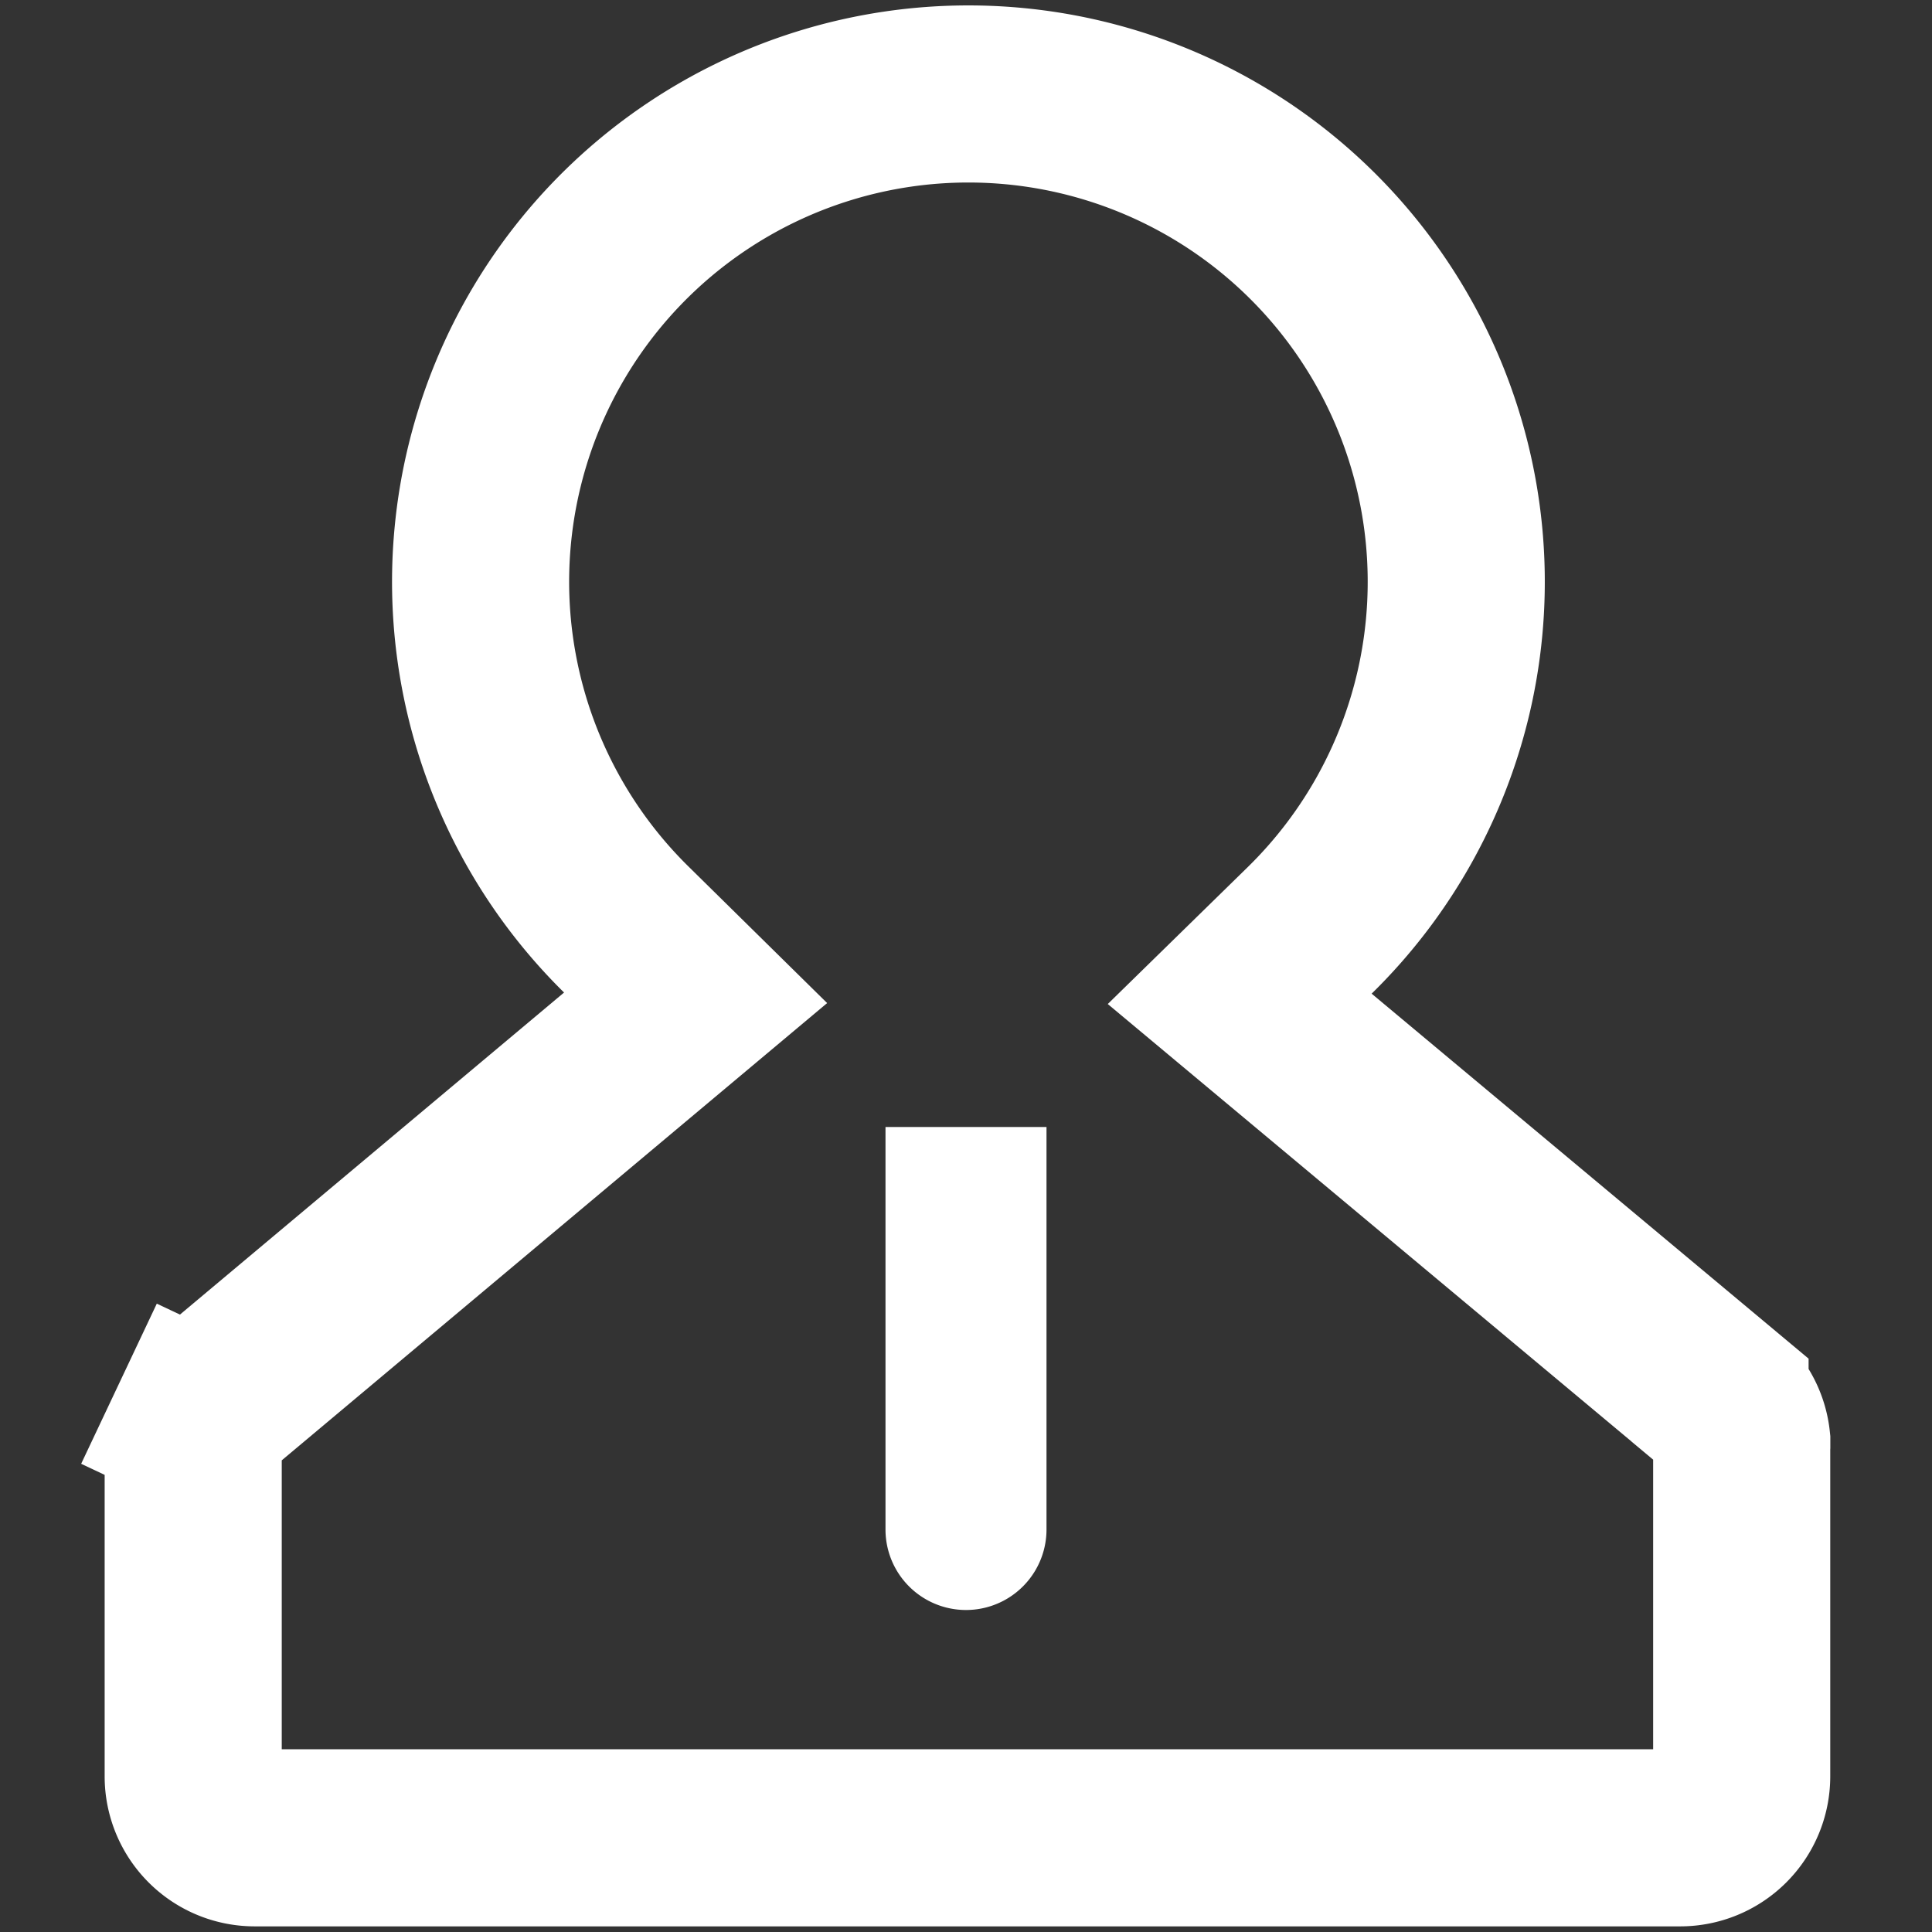
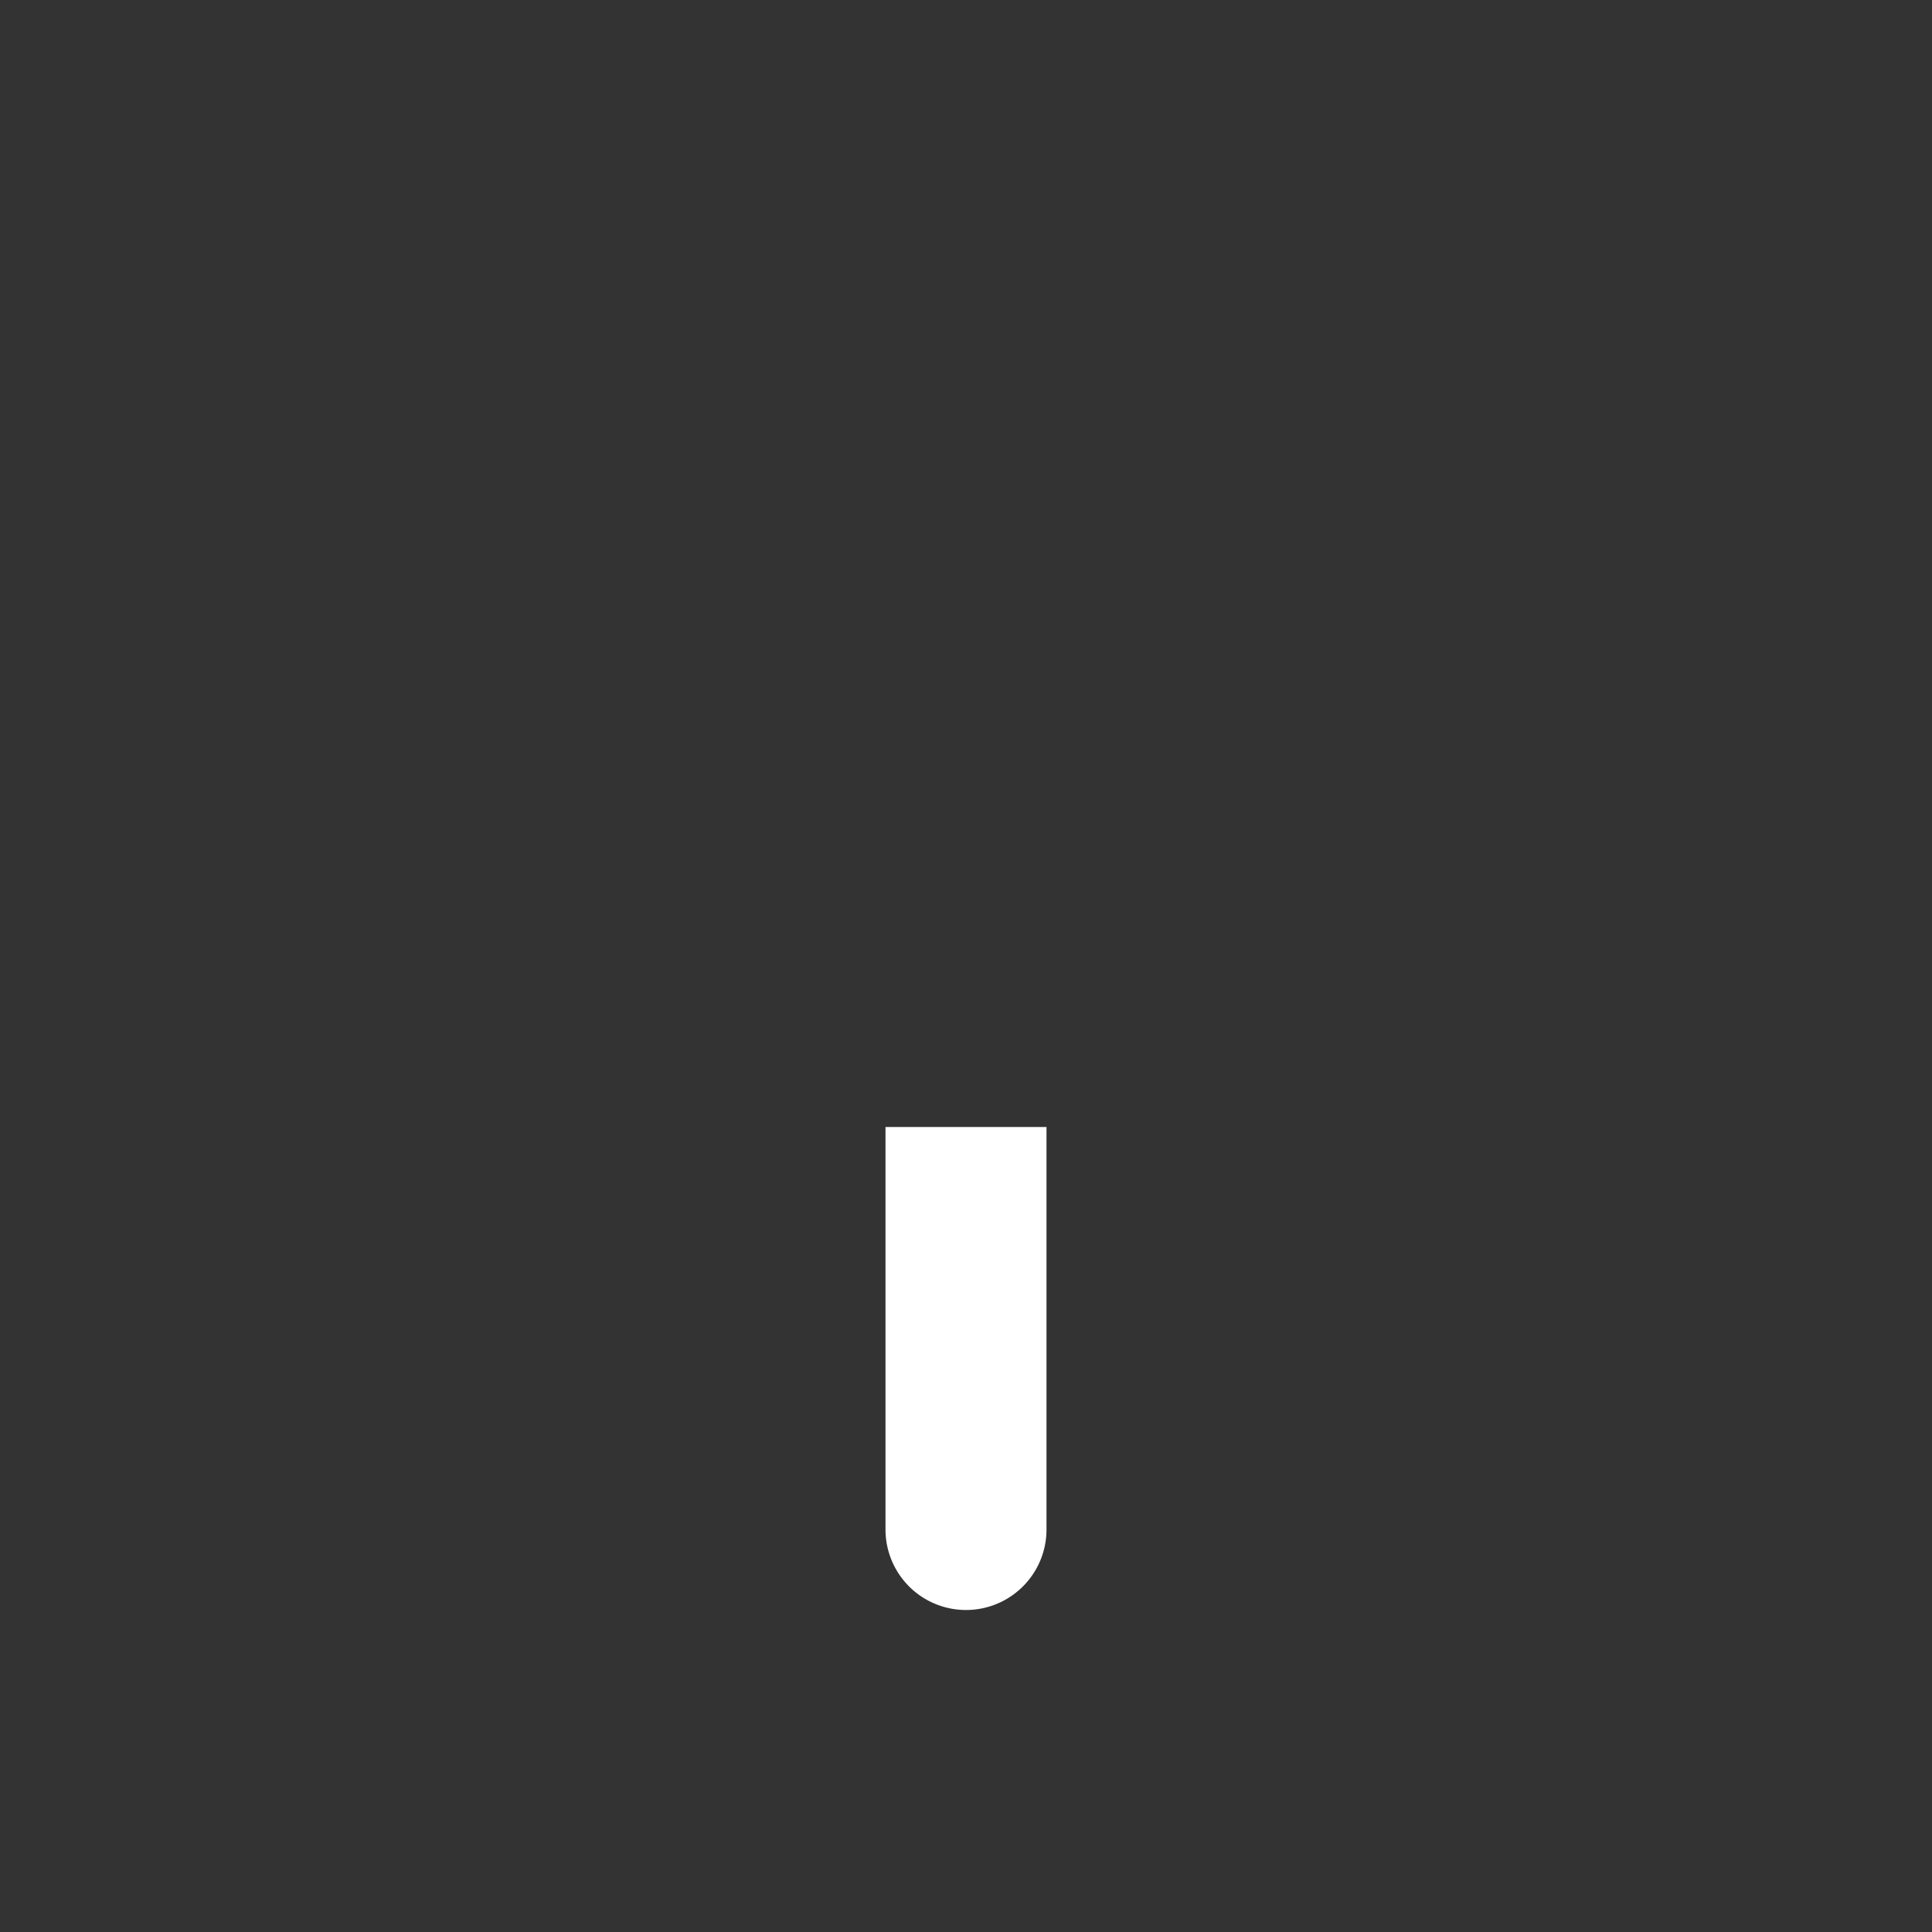
<svg xmlns="http://www.w3.org/2000/svg" width="24" height="24" viewBox="0 0 24 24" fill="none">
  <rect x="0" y="0" width="24" height="24" fill="#333333" stroke="none" />
-   <path d="M21.367 17.393a.764.764 0 0 1 .27.506v.053l-.001.014v4.099a.764.764 0 0 1-.764.765H3.163a.764.764 0 0 1-.763-.764V17.98c0-.111.025-.22.073-.321l-.995-.47.995.47a.763.763 0 0 1 .203-.262l.004-.004 5.033-4.22.928-.778-.863-.85a6.06 6.06 0 1 1 8.491.013l-.869.85.934.78 5.033 4.204z" stroke="#fff" stroke-width="2.2" stroke-miterlimit="10" />
  <path d="M11 14h2v5a1 1 0 1 1-2 0v-5z" fill="#fff" />
</svg>